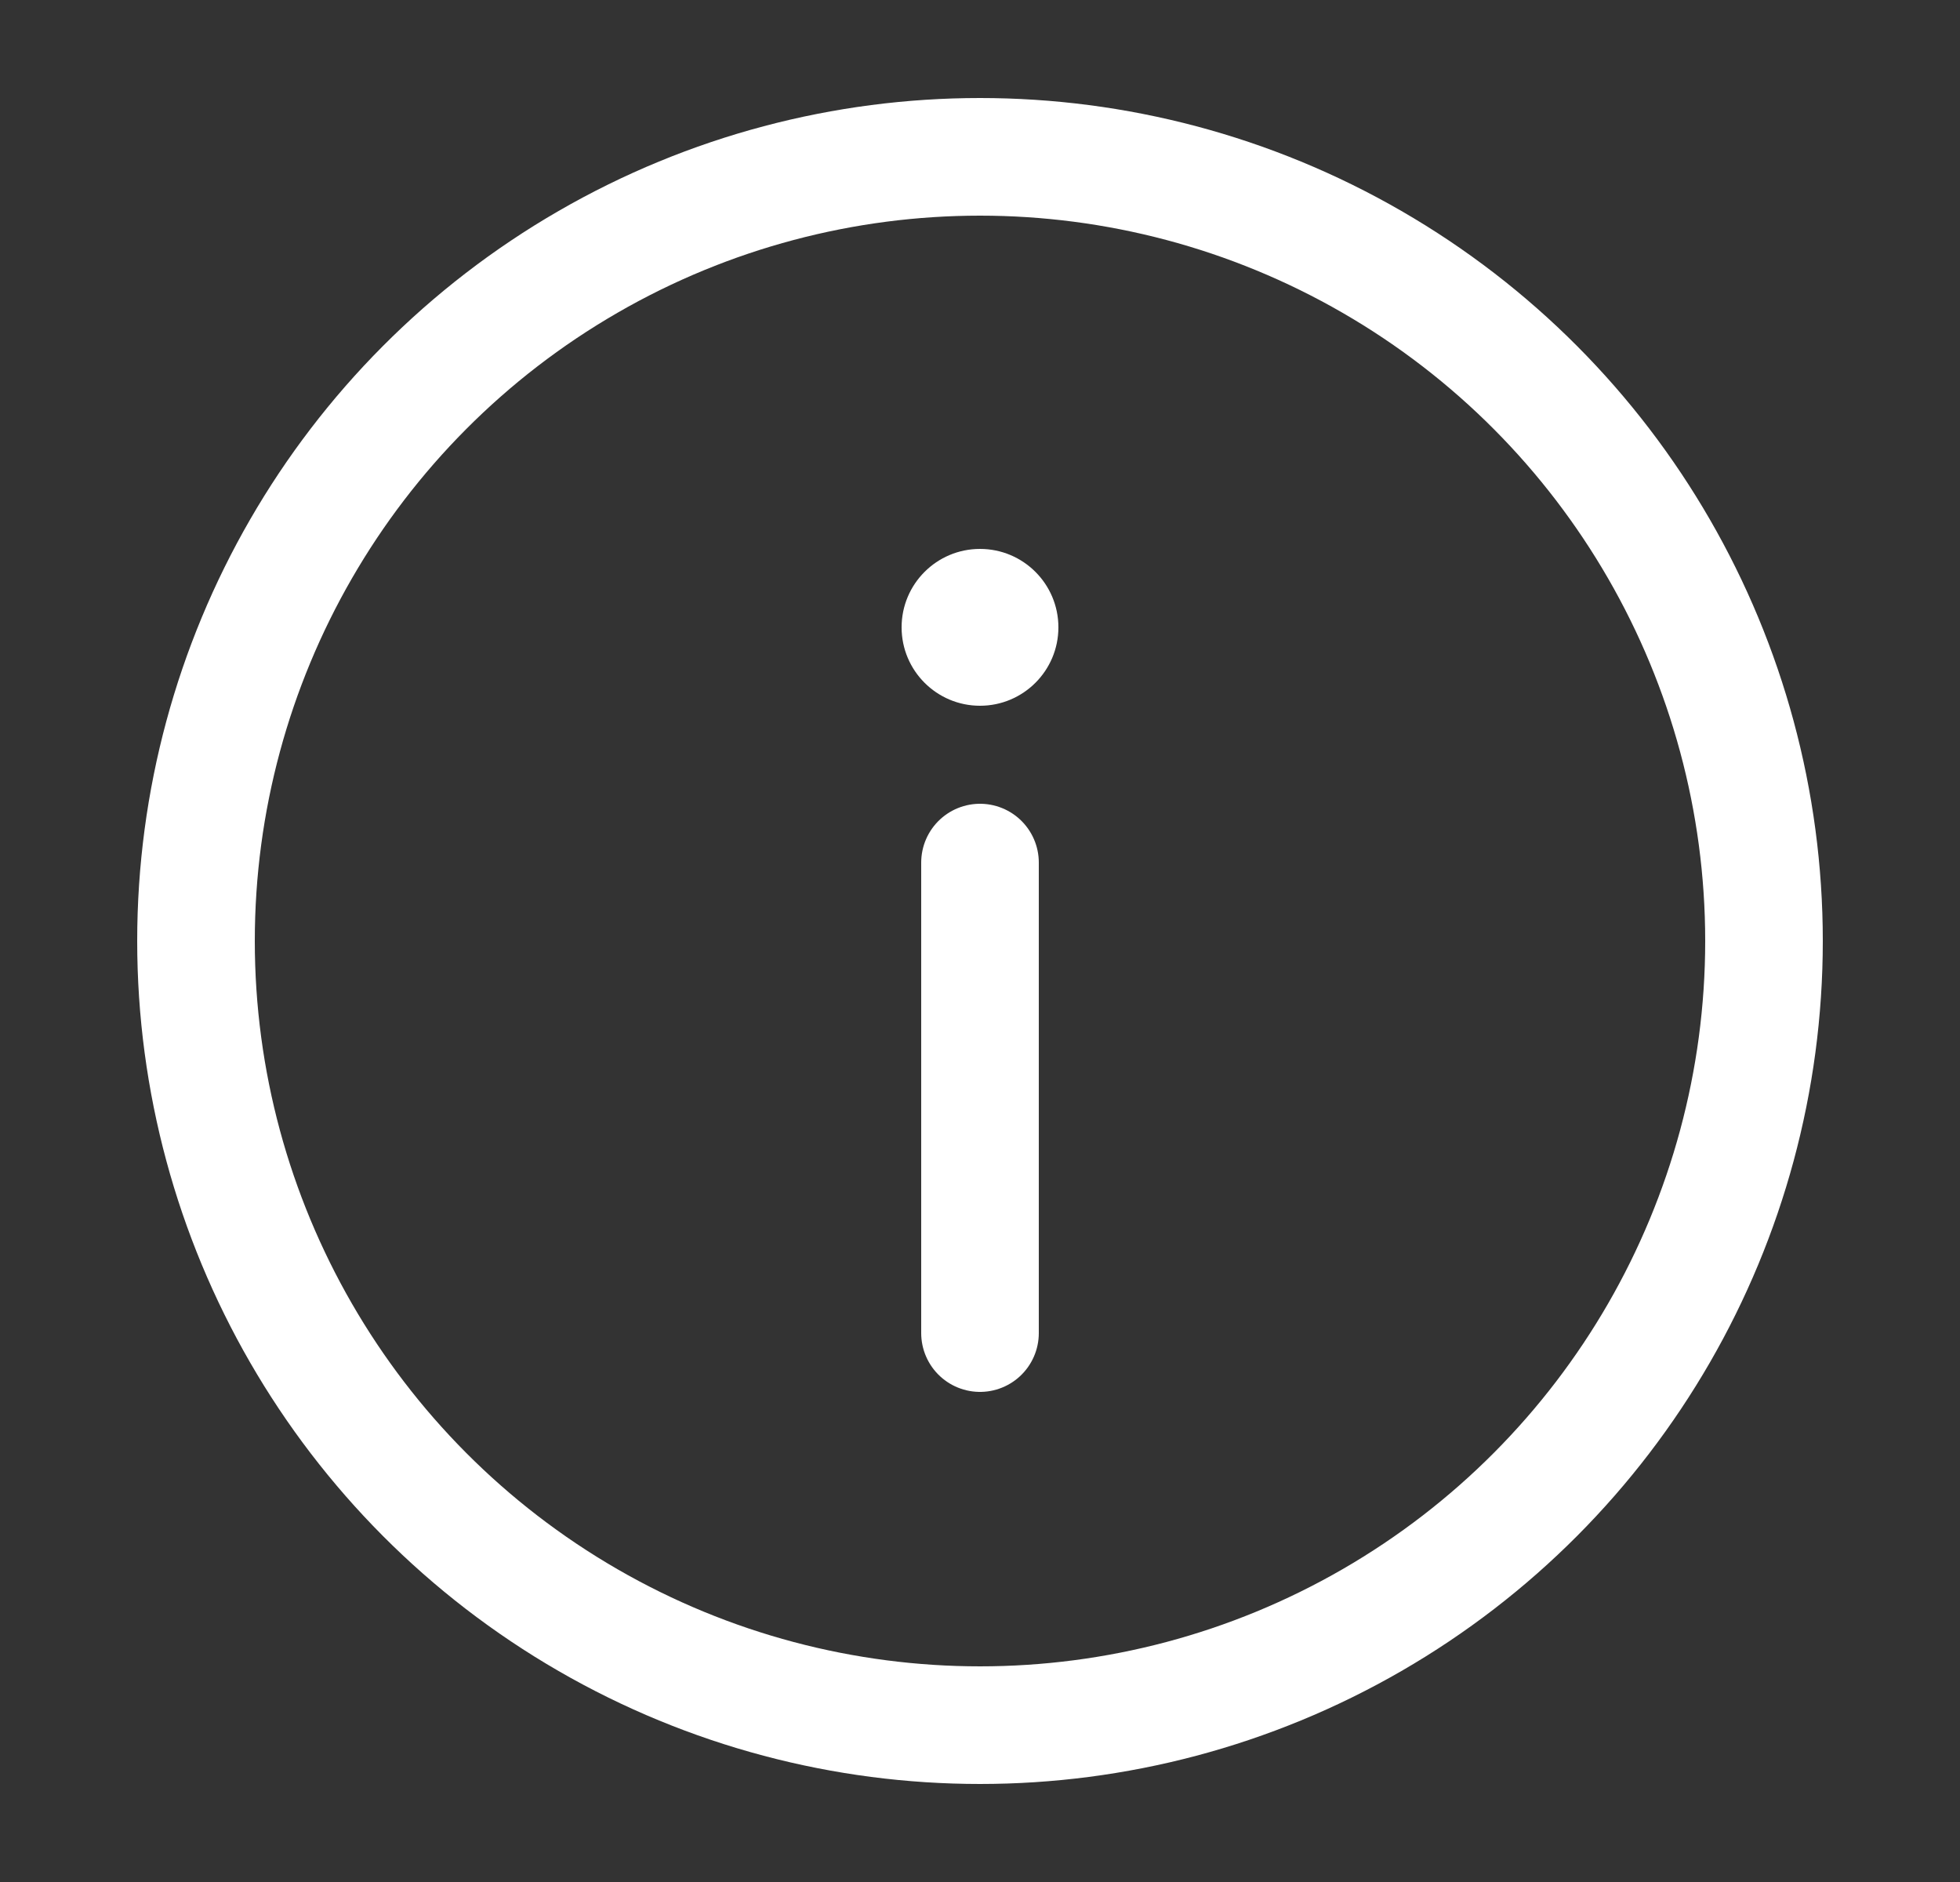
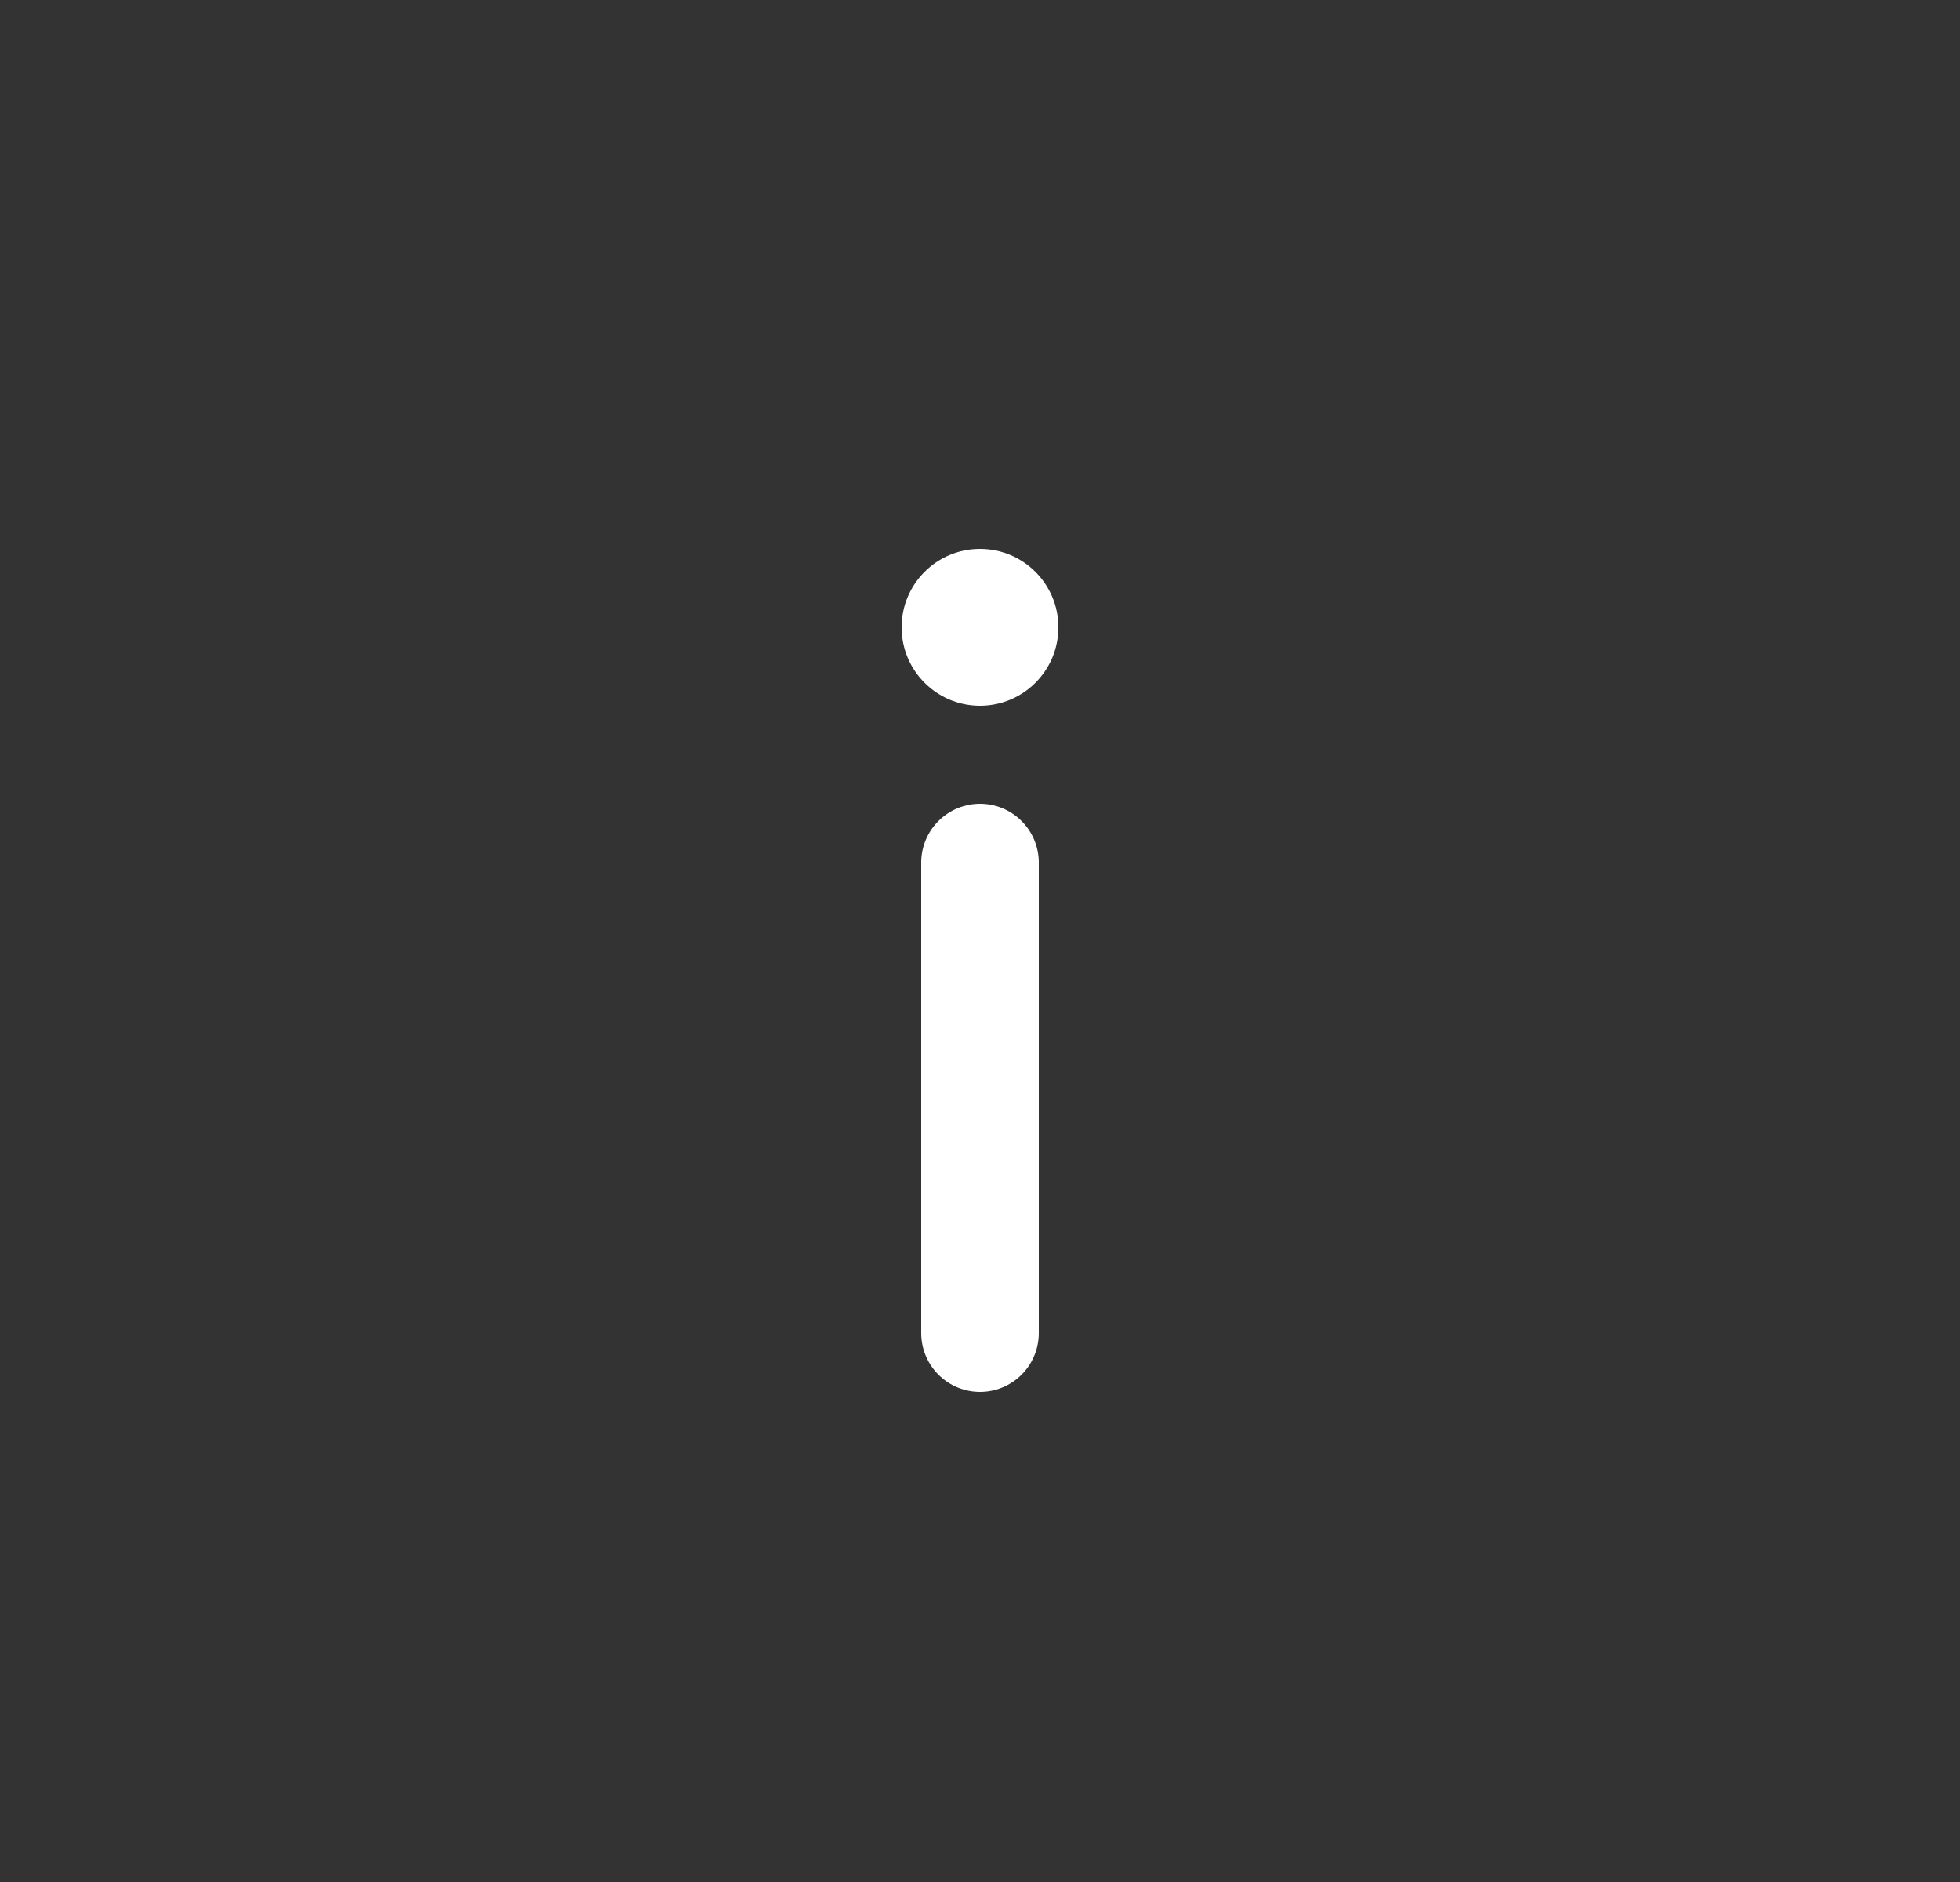
<svg xmlns="http://www.w3.org/2000/svg" width="25" height="24" viewBox="0 0 25 24" fill="none">
  <rect x="0" y="0" width="25" height="24" fill="#333333" stroke="none" />
-   <circle cx="12.5" cy="12" r="10" stroke="#FFF" stroke-width="1.5" />
  <path d="M12.5 17V11" stroke="#FFF" stroke-width="1.5" stroke-linecap="round" />
  <circle cx="1" cy="1" r="1" transform="matrix(1 0 0 -1 11.5 9)" fill="#FFF" />
</svg>